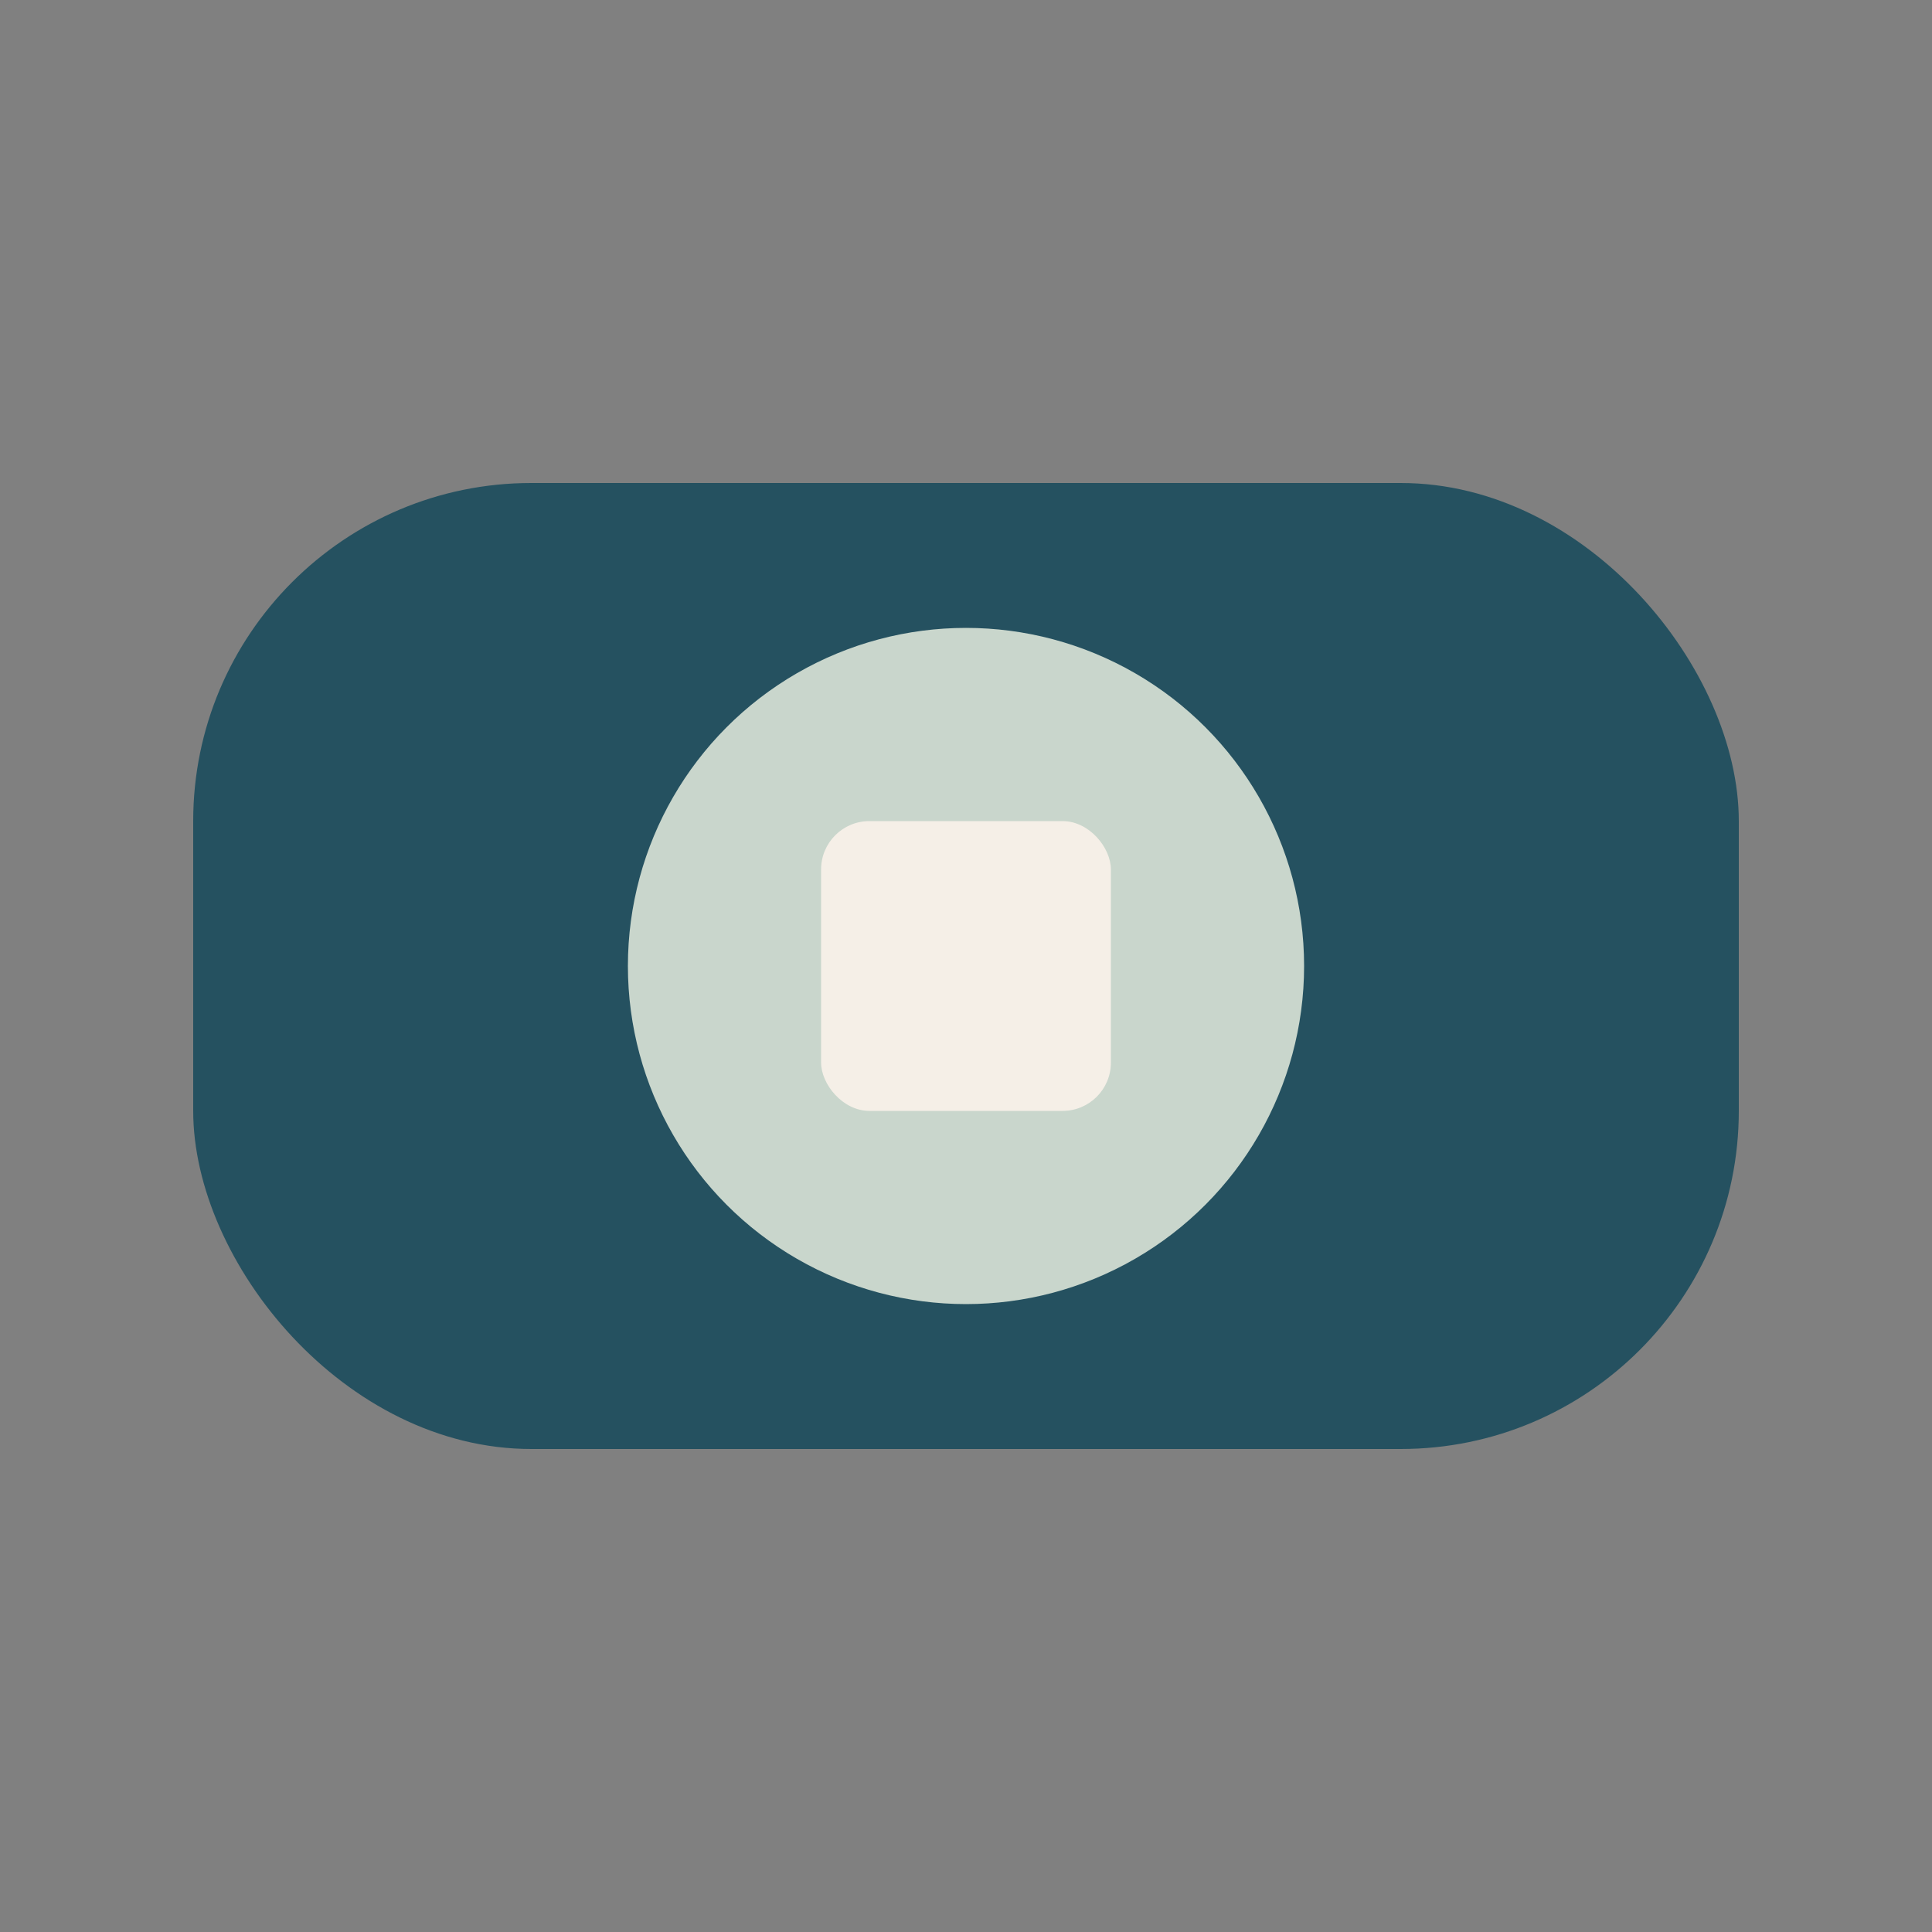
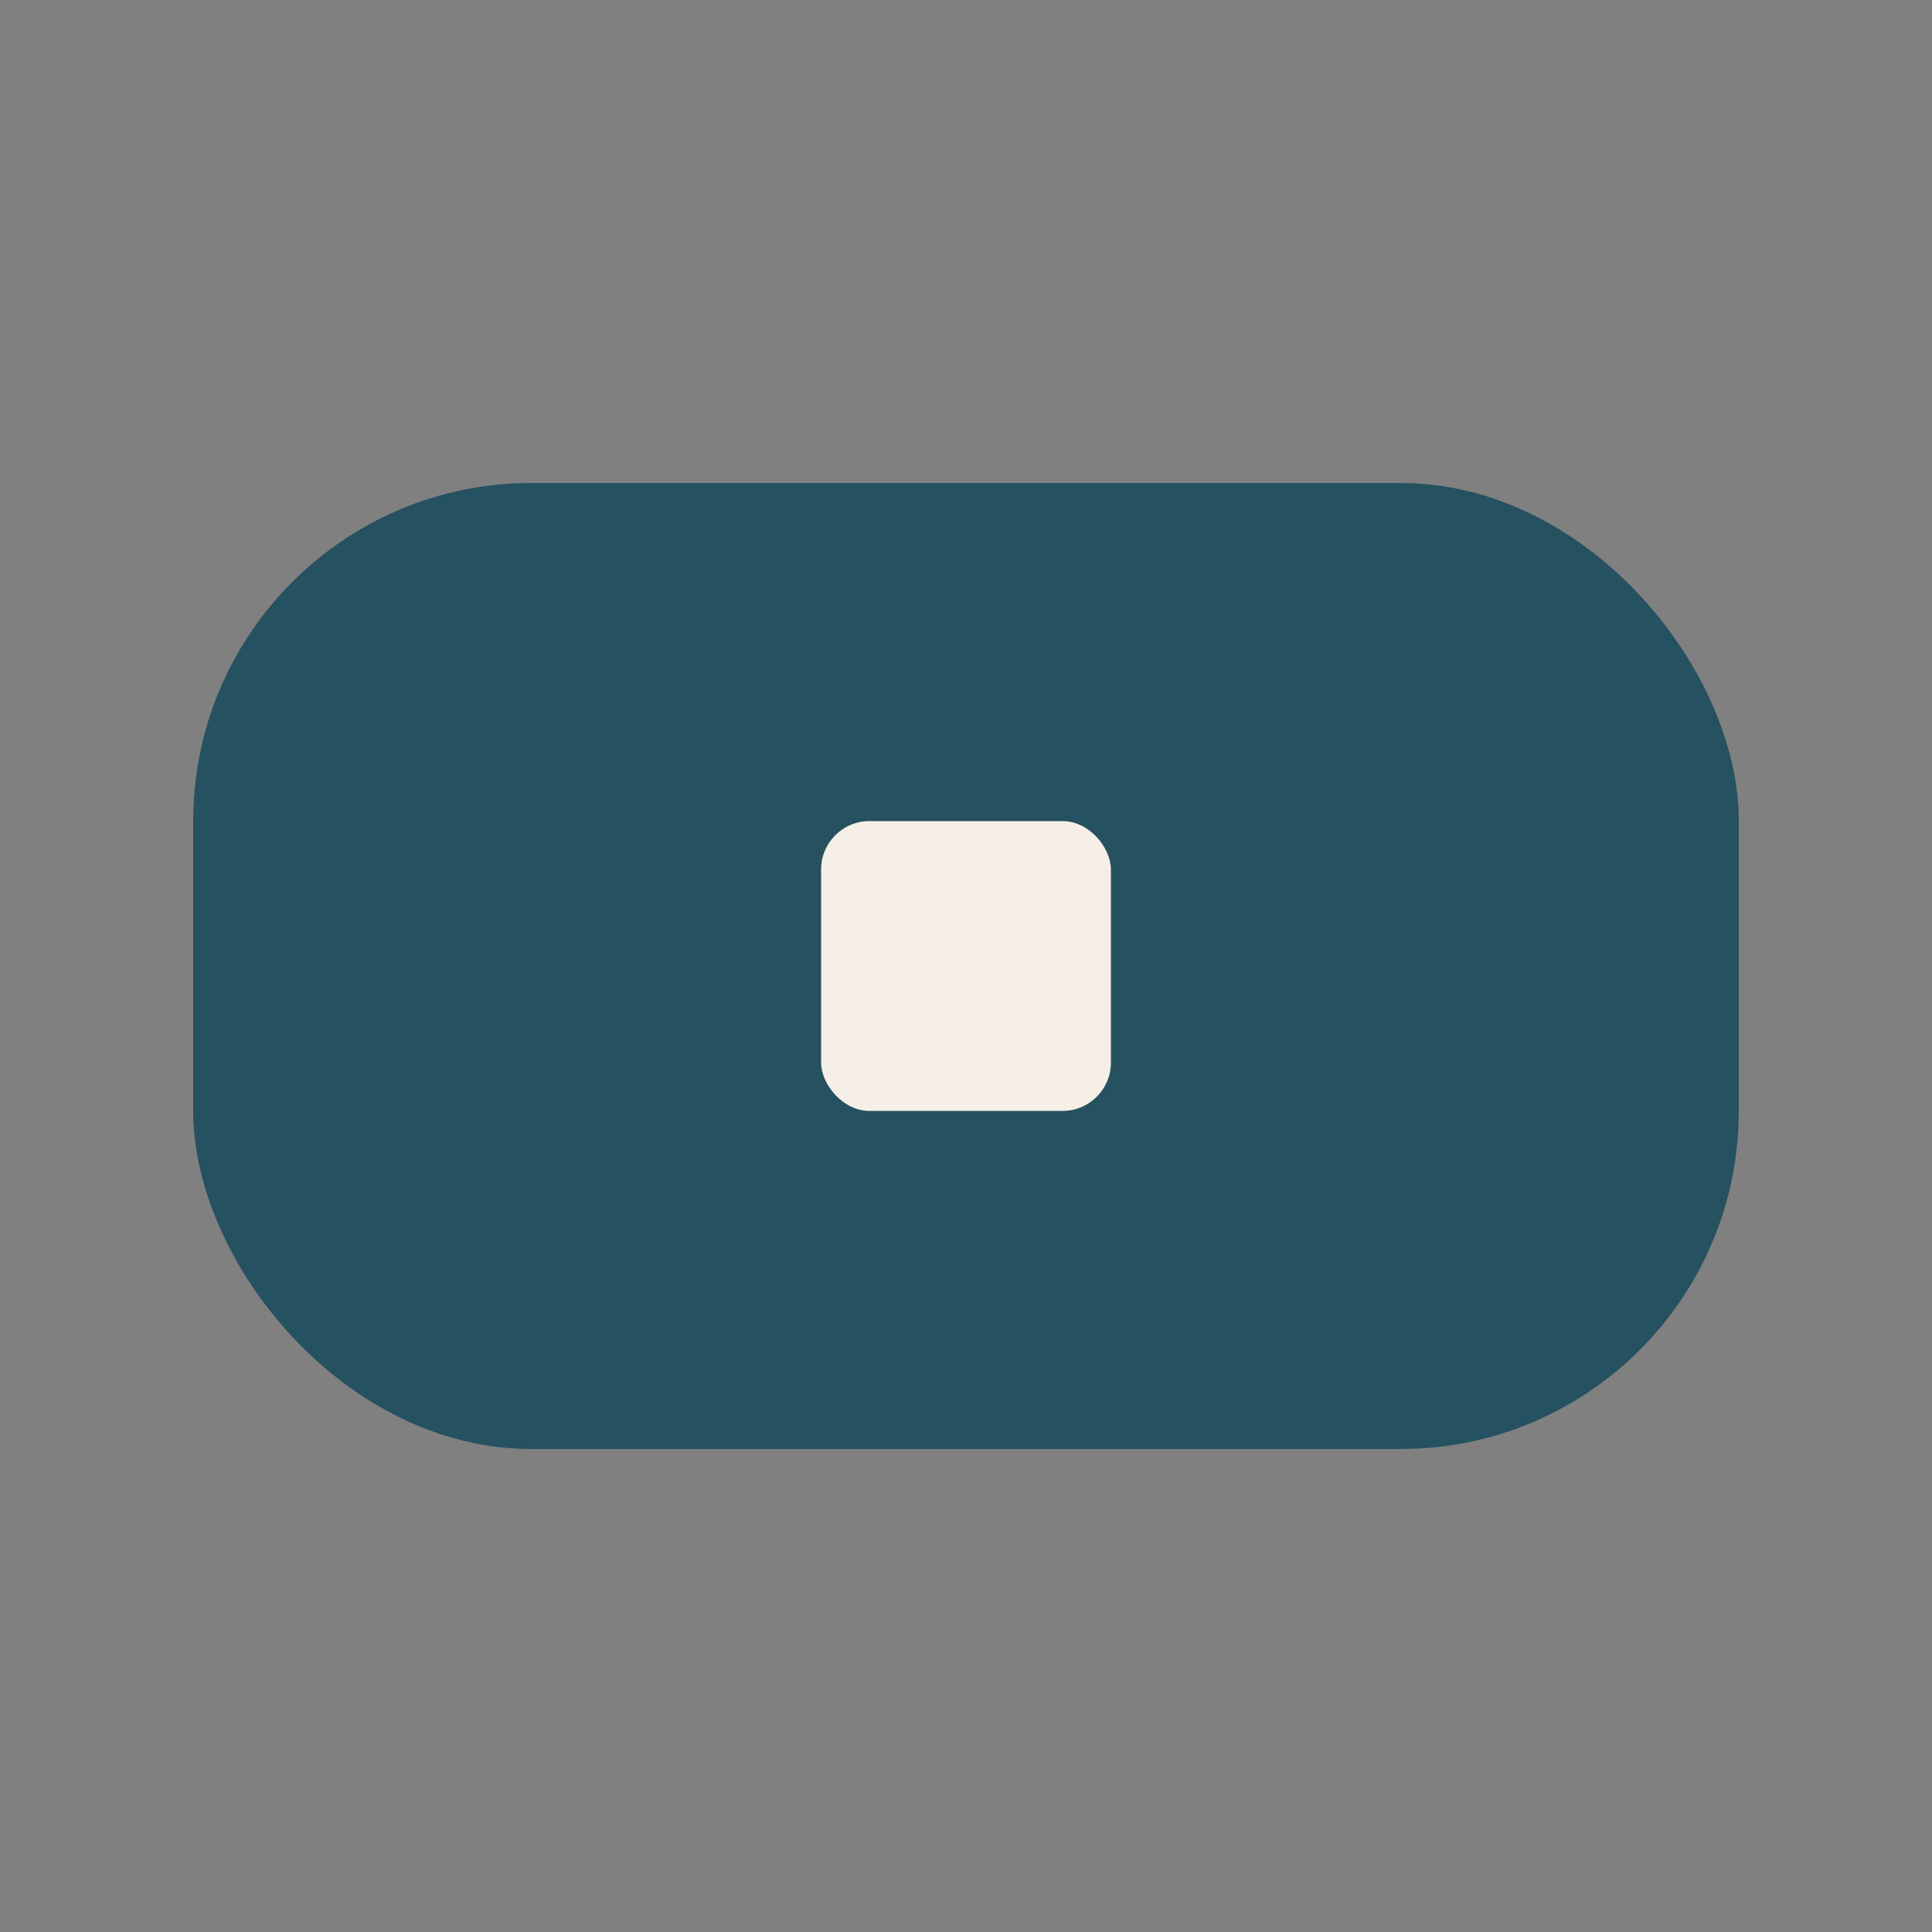
<svg xmlns="http://www.w3.org/2000/svg" width="40" height="40" viewBox="0 0 40 40">
  <rect x="0" y="0" width="40" height="40" fill="#808080" stroke="none" />
  <rect x="4" y="10" width="32" height="20" rx="7" fill="#255160" />
-   <circle cx="20" cy="20" r="7" fill="#C9D6CC" />
  <rect x="17" y="17" width="6" height="6" rx="1" fill="#F5EFE7" />
</svg>